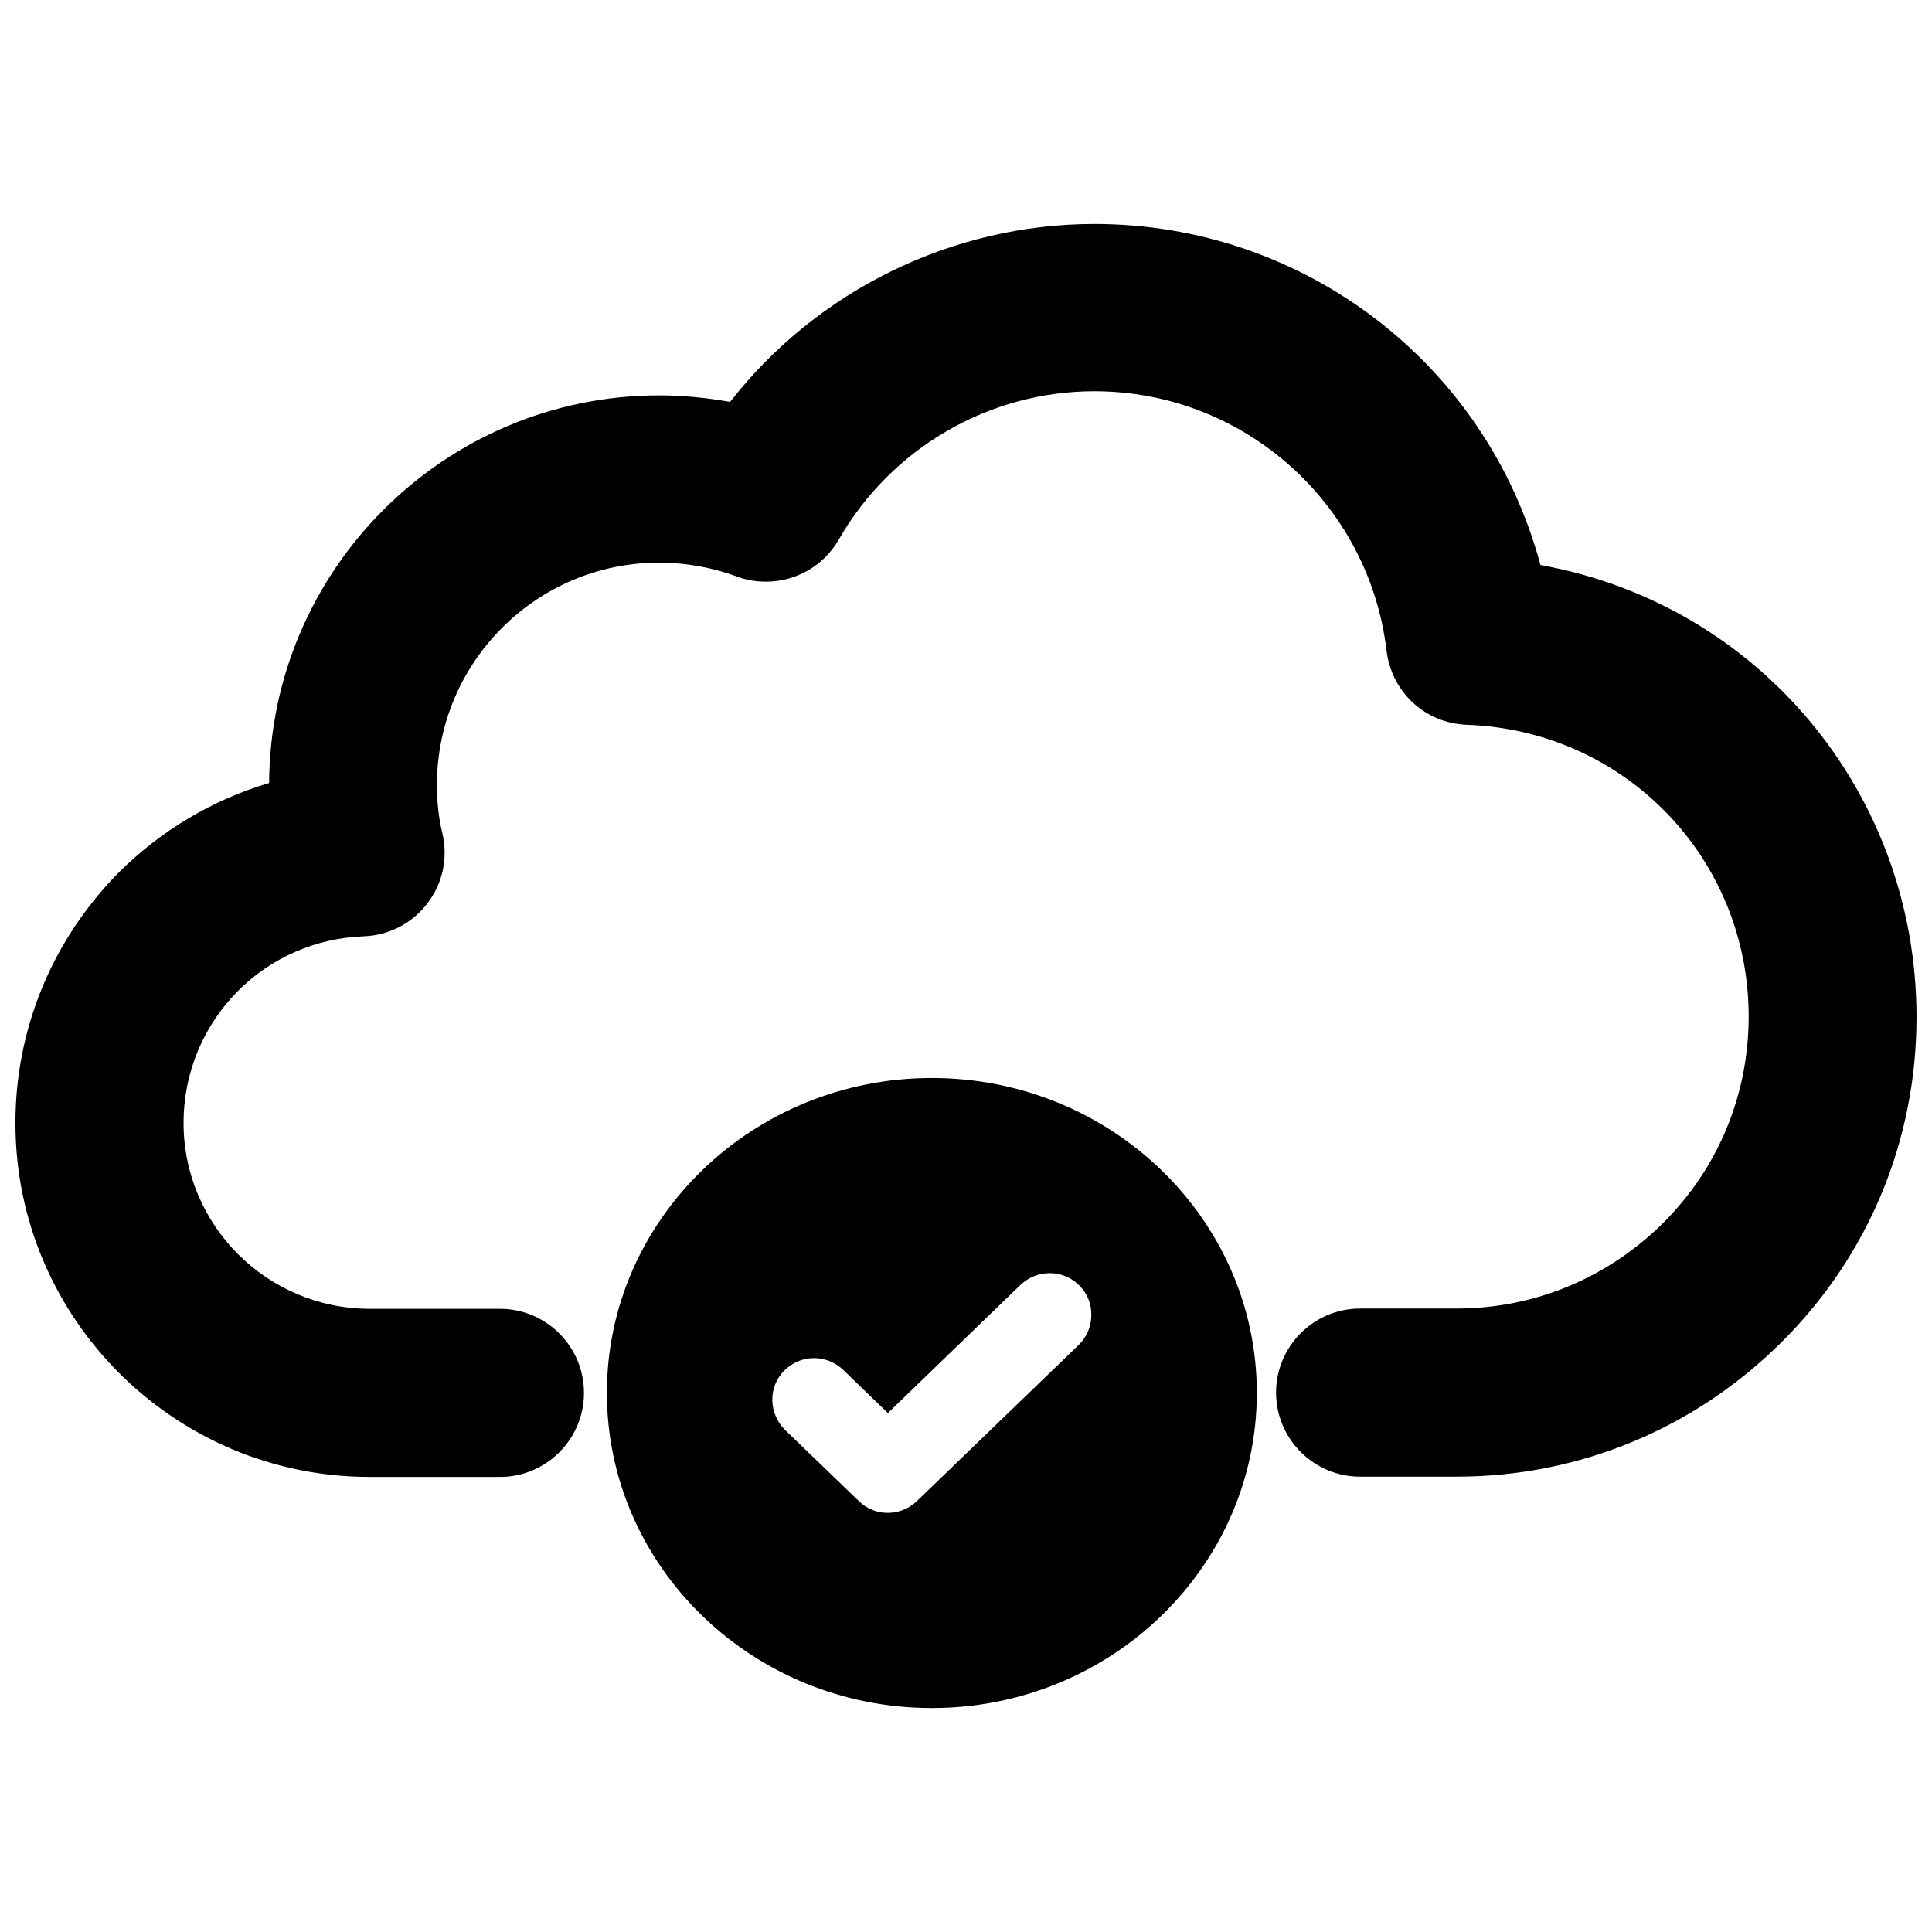
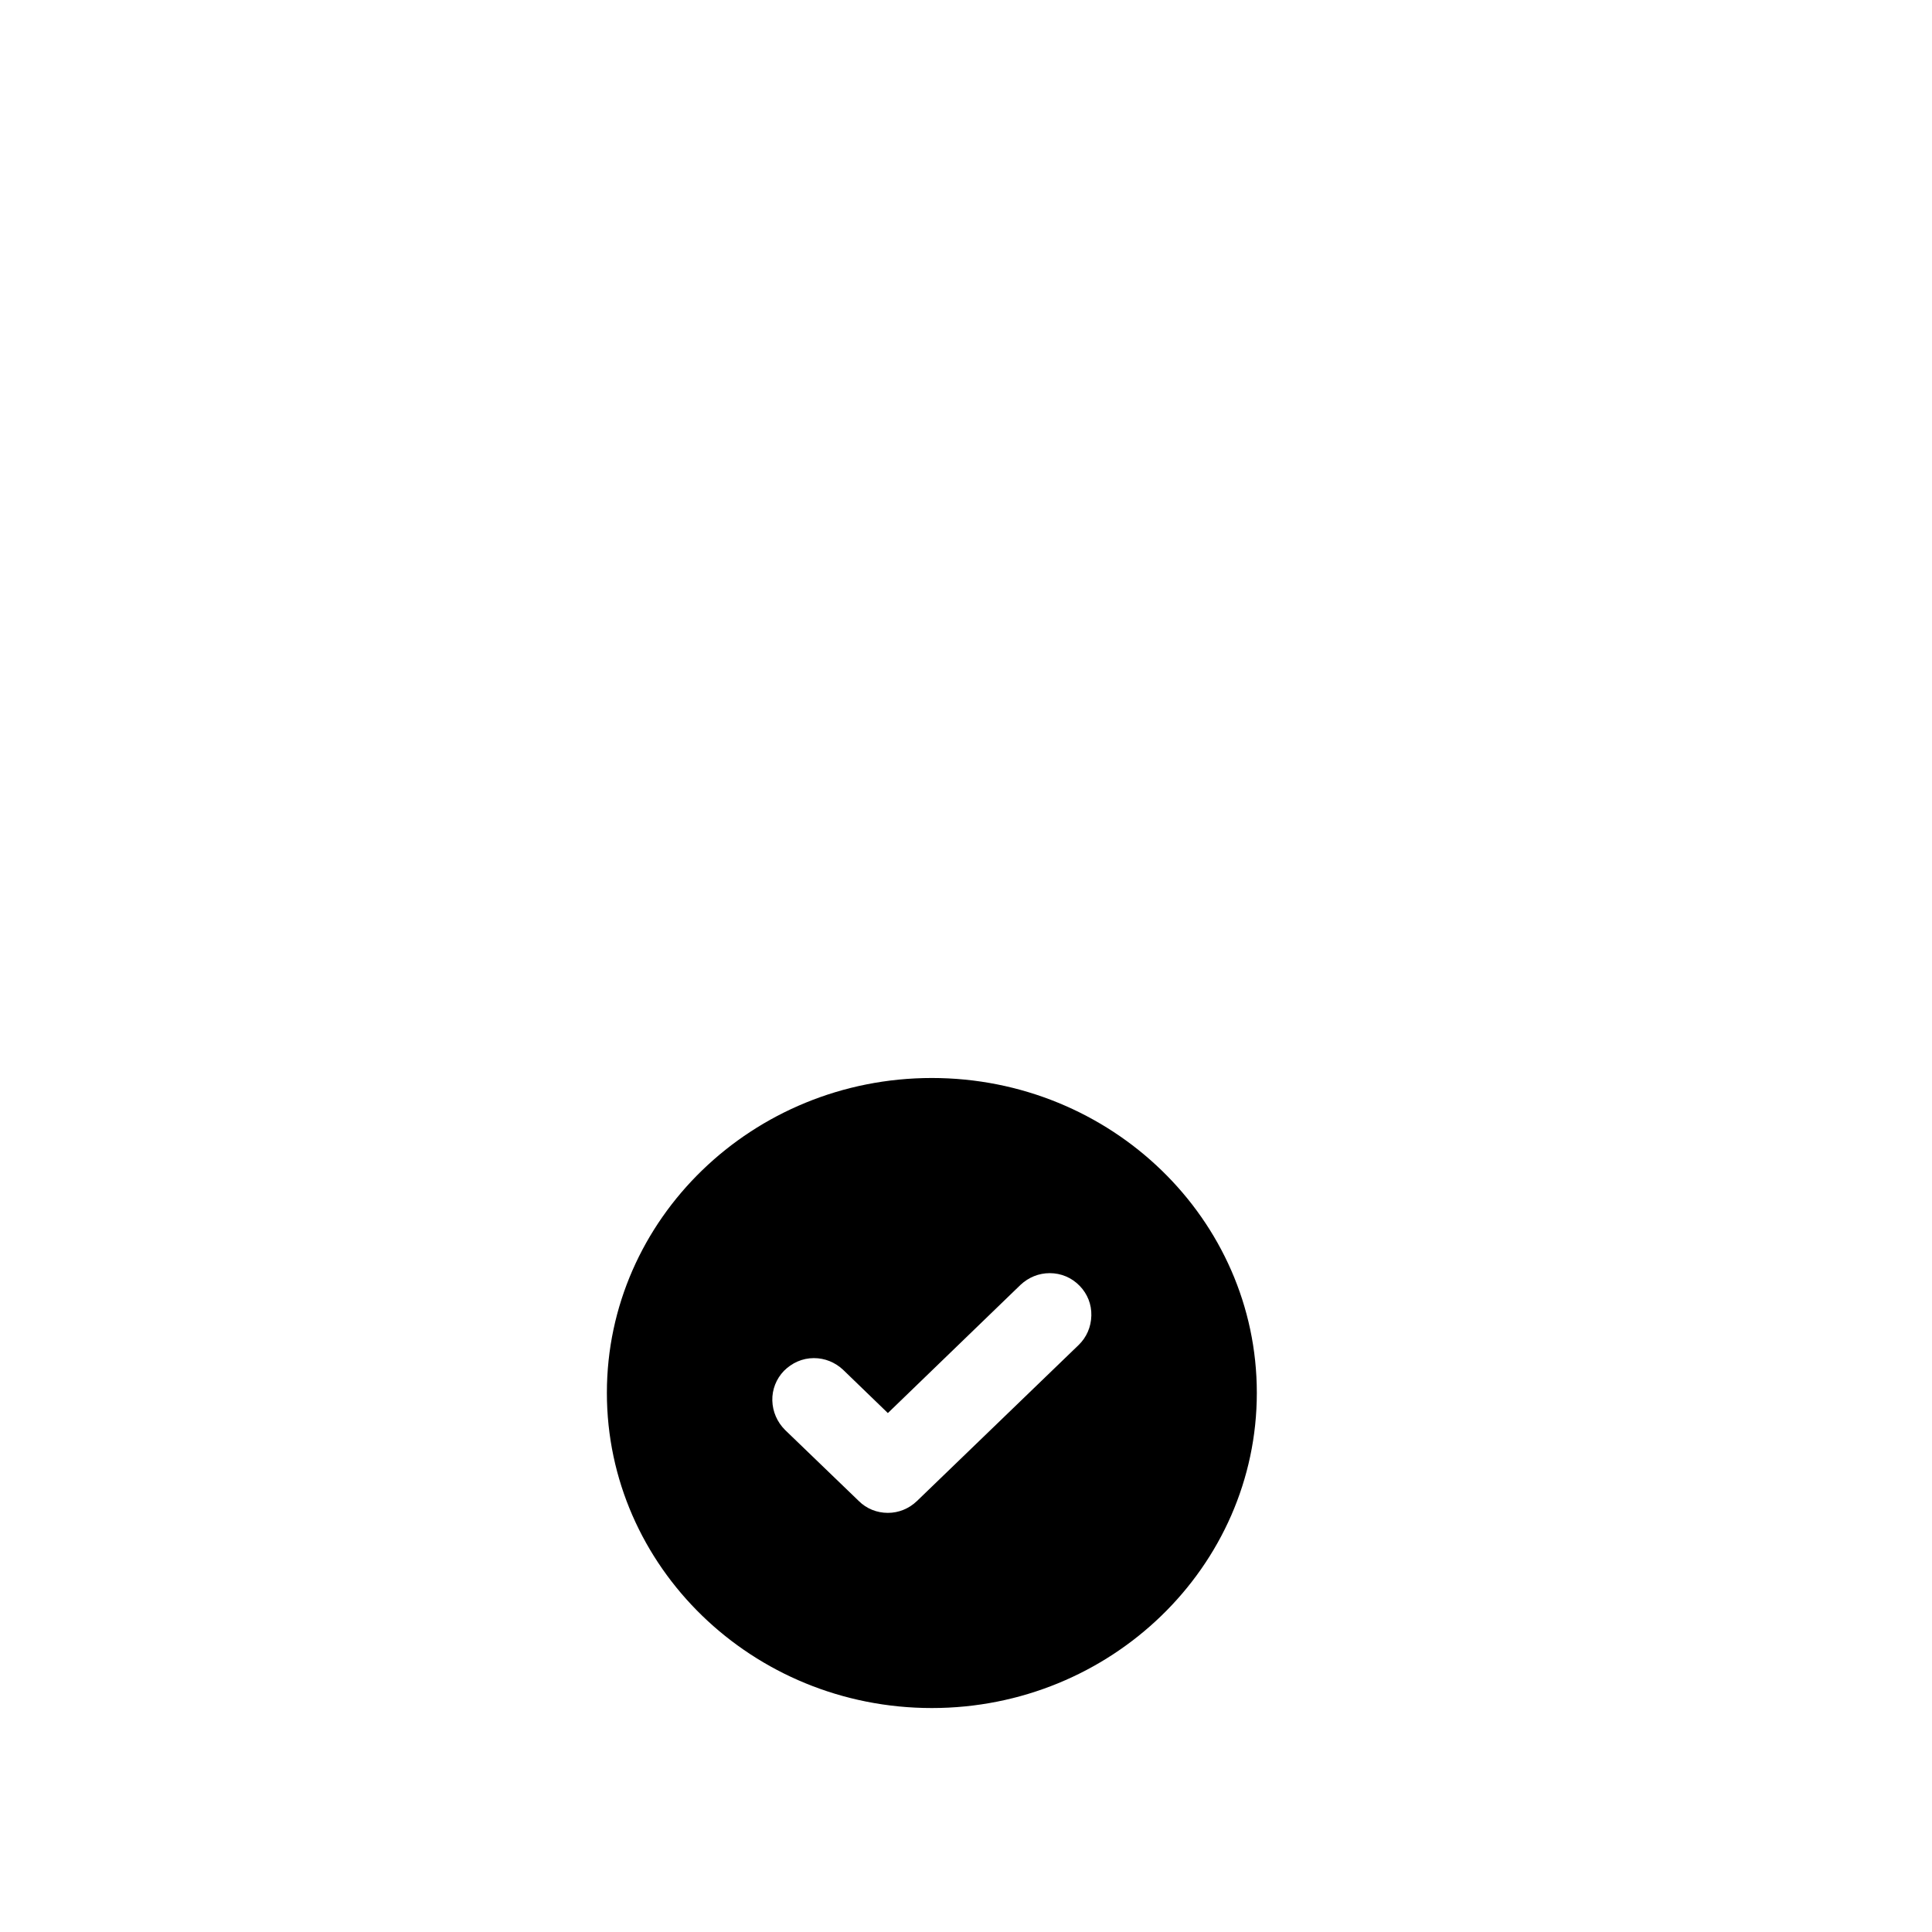
<svg xmlns="http://www.w3.org/2000/svg" width="800px" height="800px" version="1.1" viewBox="144 144 512 512">
  <defs>
    <clipPath id="a">
-       <path d="m148.09 203h503.81v333h-503.81z" />
-     </clipPath>
+       </clipPath>
  </defs>
  <g clip-path="url(#a)">
    <path d="m552.24 293.73c-14.328-53.293-62.582-90.371-118.24-90.371-37.551 0-73.445 17.555-96.512 47.152-6.141-1.102-12.516-1.73-18.812-1.73-56.758 0-103.04 46.051-103.36 102.73-14.957 4.41-28.652 12.594-39.832 23.695-17.633 17.867-27.395 41.406-27.395 66.438 0 51.719 42.117 93.758 93.914 93.758h34.48c12.281 0 22.277-9.996 22.277-22.277s-9.996-22.277-22.277-22.277h-34.48c-27.238 0-49.359-22.121-49.359-49.277 0-13.145 5.117-25.586 14.406-34.953 8.895-8.895 20.703-14.012 33.297-14.484 6.691-0.234 12.832-3.387 16.926-8.738s5.512-12.121 3.938-18.656c-0.945-3.938-1.418-8.188-1.418-12.754 0-32.434 26.371-58.883 58.883-58.883 7.086 0 14.012 1.258 20.703 3.699 2.441 0.945 5.039 1.34 7.637 1.34 7.949 0 15.352-4.25 19.285-11.18 13.934-24.246 39.832-39.281 67.699-39.281 39.516 0 72.816 29.598 77.461 68.801 1.34 10.941 10.234 19.207 21.332 19.602 41.879 1.496 74.625 35.426 74.625 77.305 0 20.703-8.031 40.07-22.594 54.633-14.719 14.641-34.164 22.75-54.789 22.75h-25.586c-12.281 0-22.277 9.996-22.277 22.277s9.996 22.277 22.277 22.277h25.586c32.434 0 63.055-12.676 86.199-35.738 22.992-22.91 35.664-53.453 35.664-86.043 0-59.355-41.801-109.42-99.66-119.81z" />
  </g>
  <path d="m390.95 429.68c-47.469 0-86.121 37.391-86.121 83.445 0 46.051 38.574 83.523 86.121 83.523 47.469 0 86.121-37.473 86.121-83.523 0-46.055-38.652-83.445-86.121-83.445zm38.887 70.77-42.824 41.328c-2.125 2.047-4.879 3.148-7.715 3.148-2.914 0-5.668-1.102-7.715-3.148l-19.523-18.812c-2.125-2.125-3.305-4.879-3.387-7.793-0.078-2.914 1.023-5.746 3.07-7.871 2.125-2.125 4.879-3.387 7.949-3.387 2.914 0 5.59 1.102 7.715 3.07l11.887 11.492 35.188-34.008c2.125-1.969 4.801-3.07 7.715-3.07 2.992 0 5.824 1.18 7.949 3.387 2.047 2.125 3.148 4.879 3.07 7.871-0.07 2.992-1.254 5.746-3.379 7.793z" />
</svg>